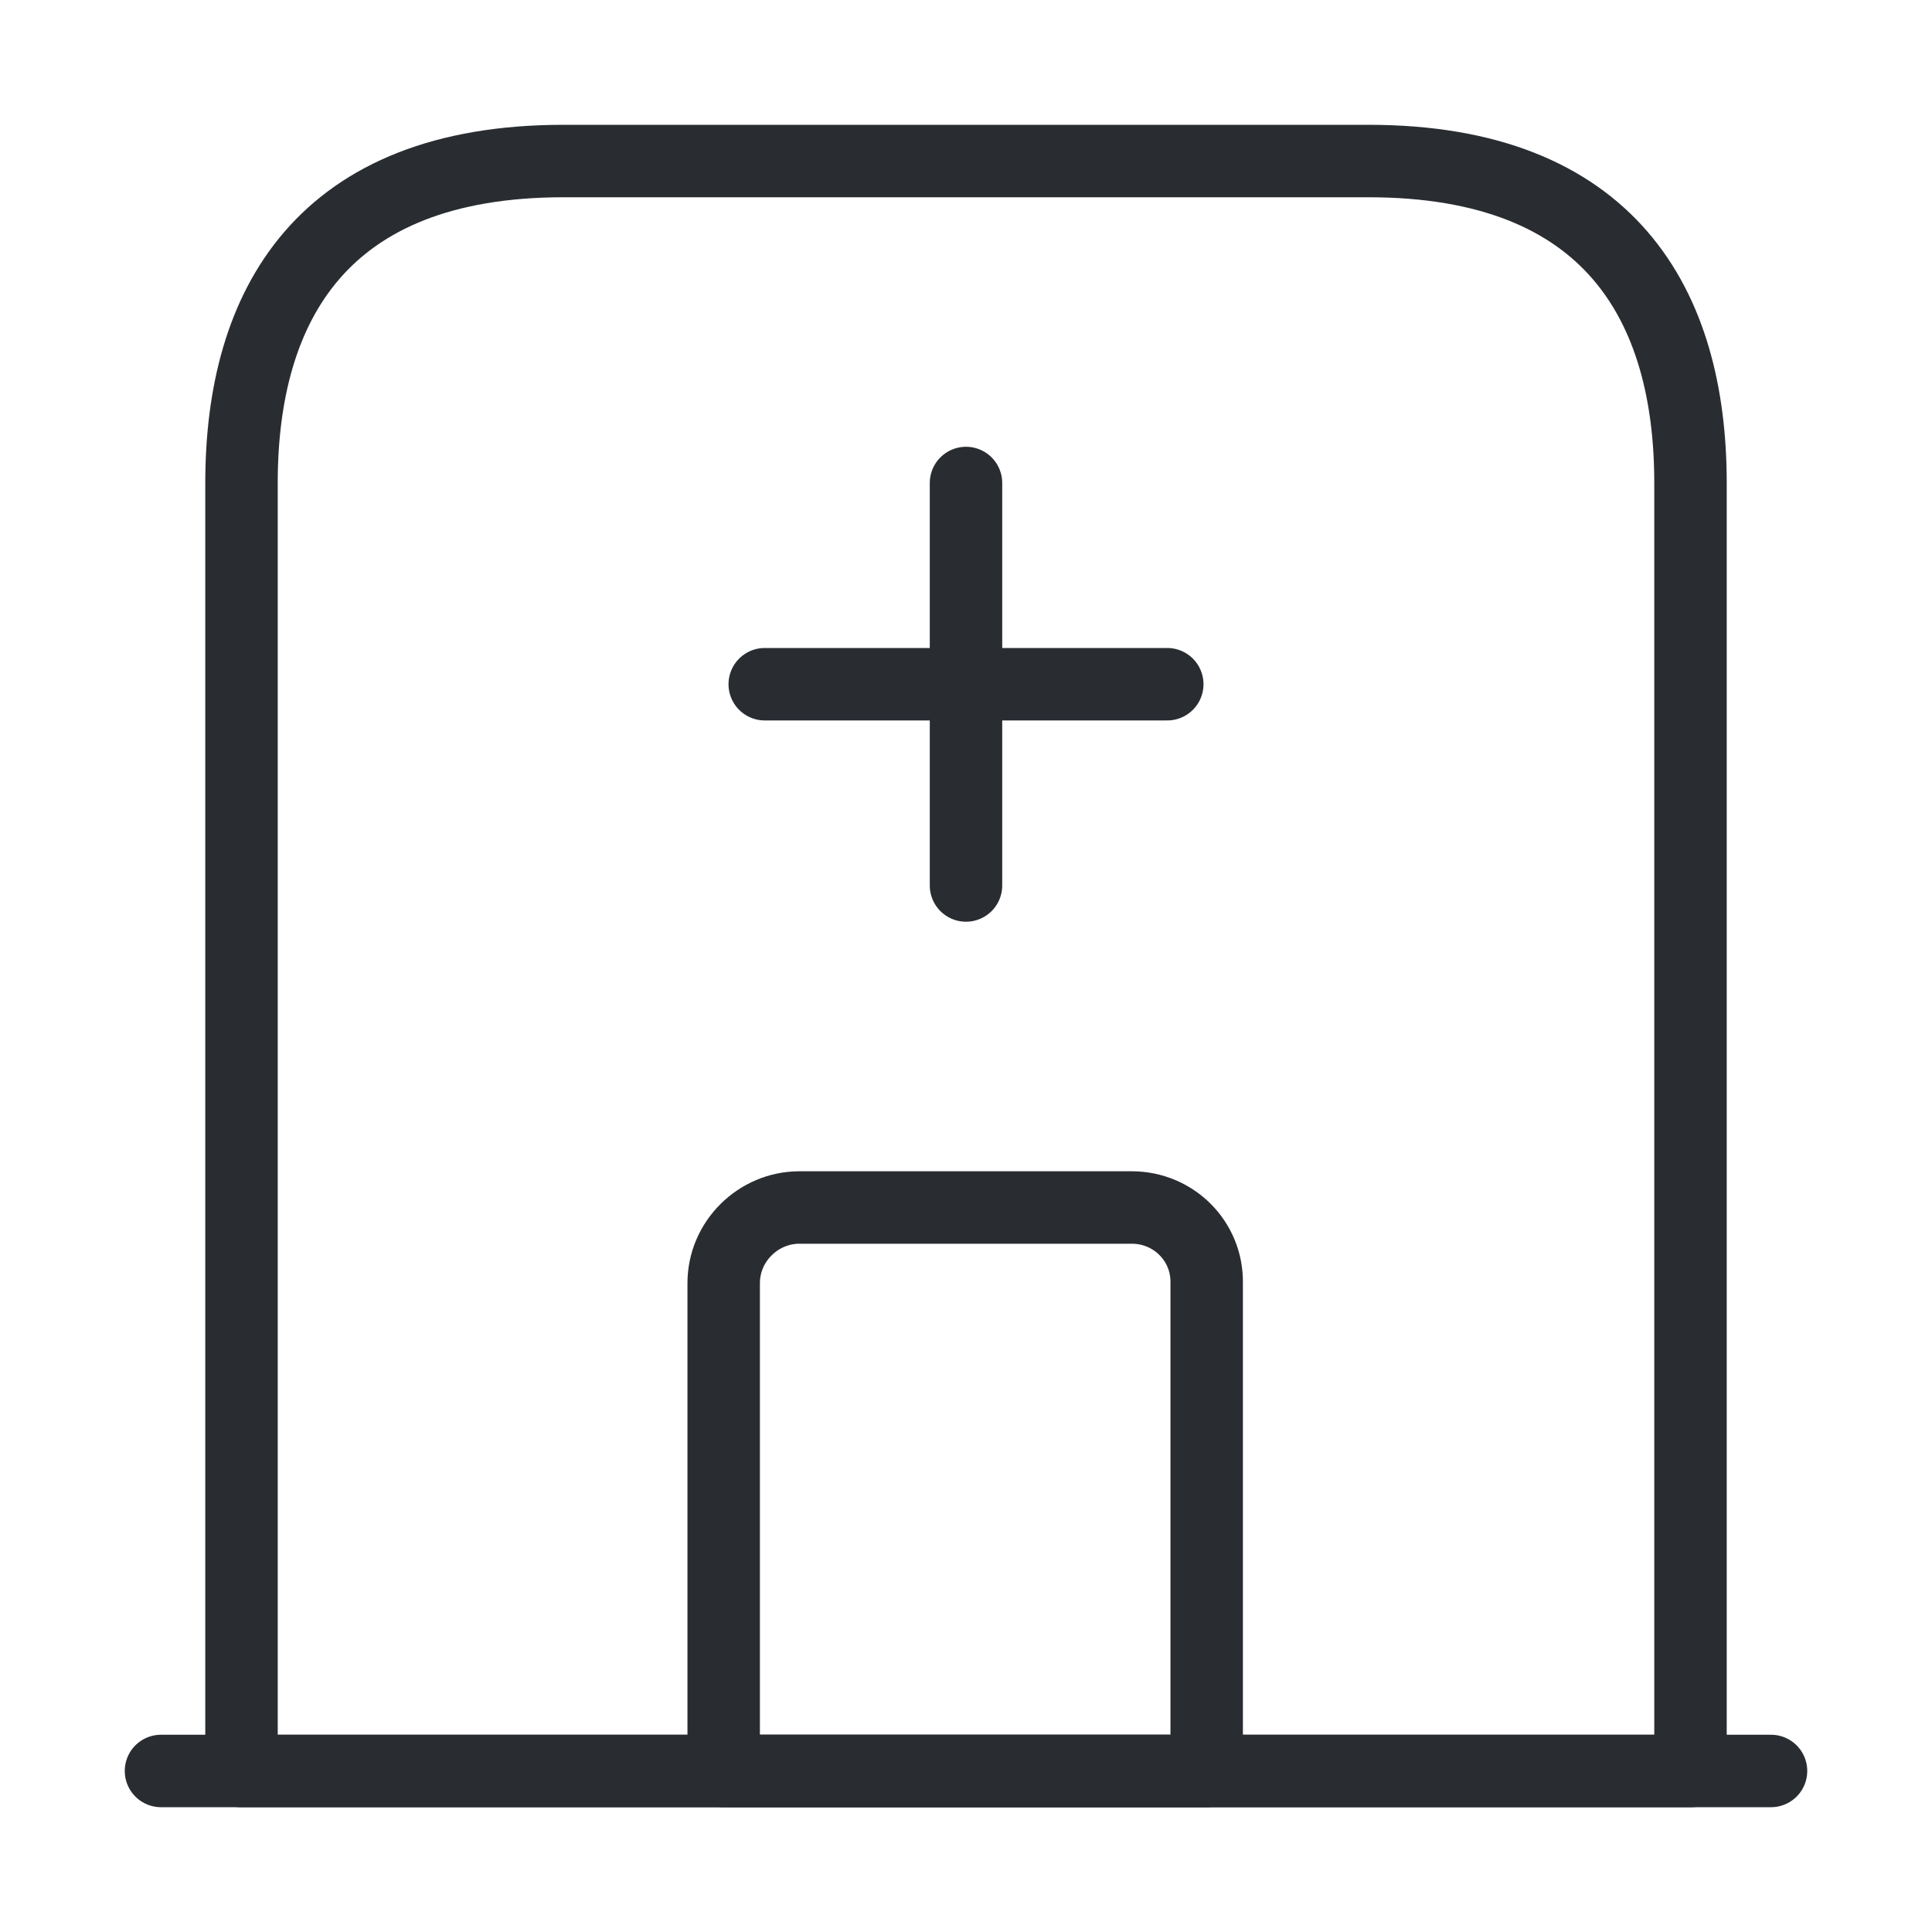
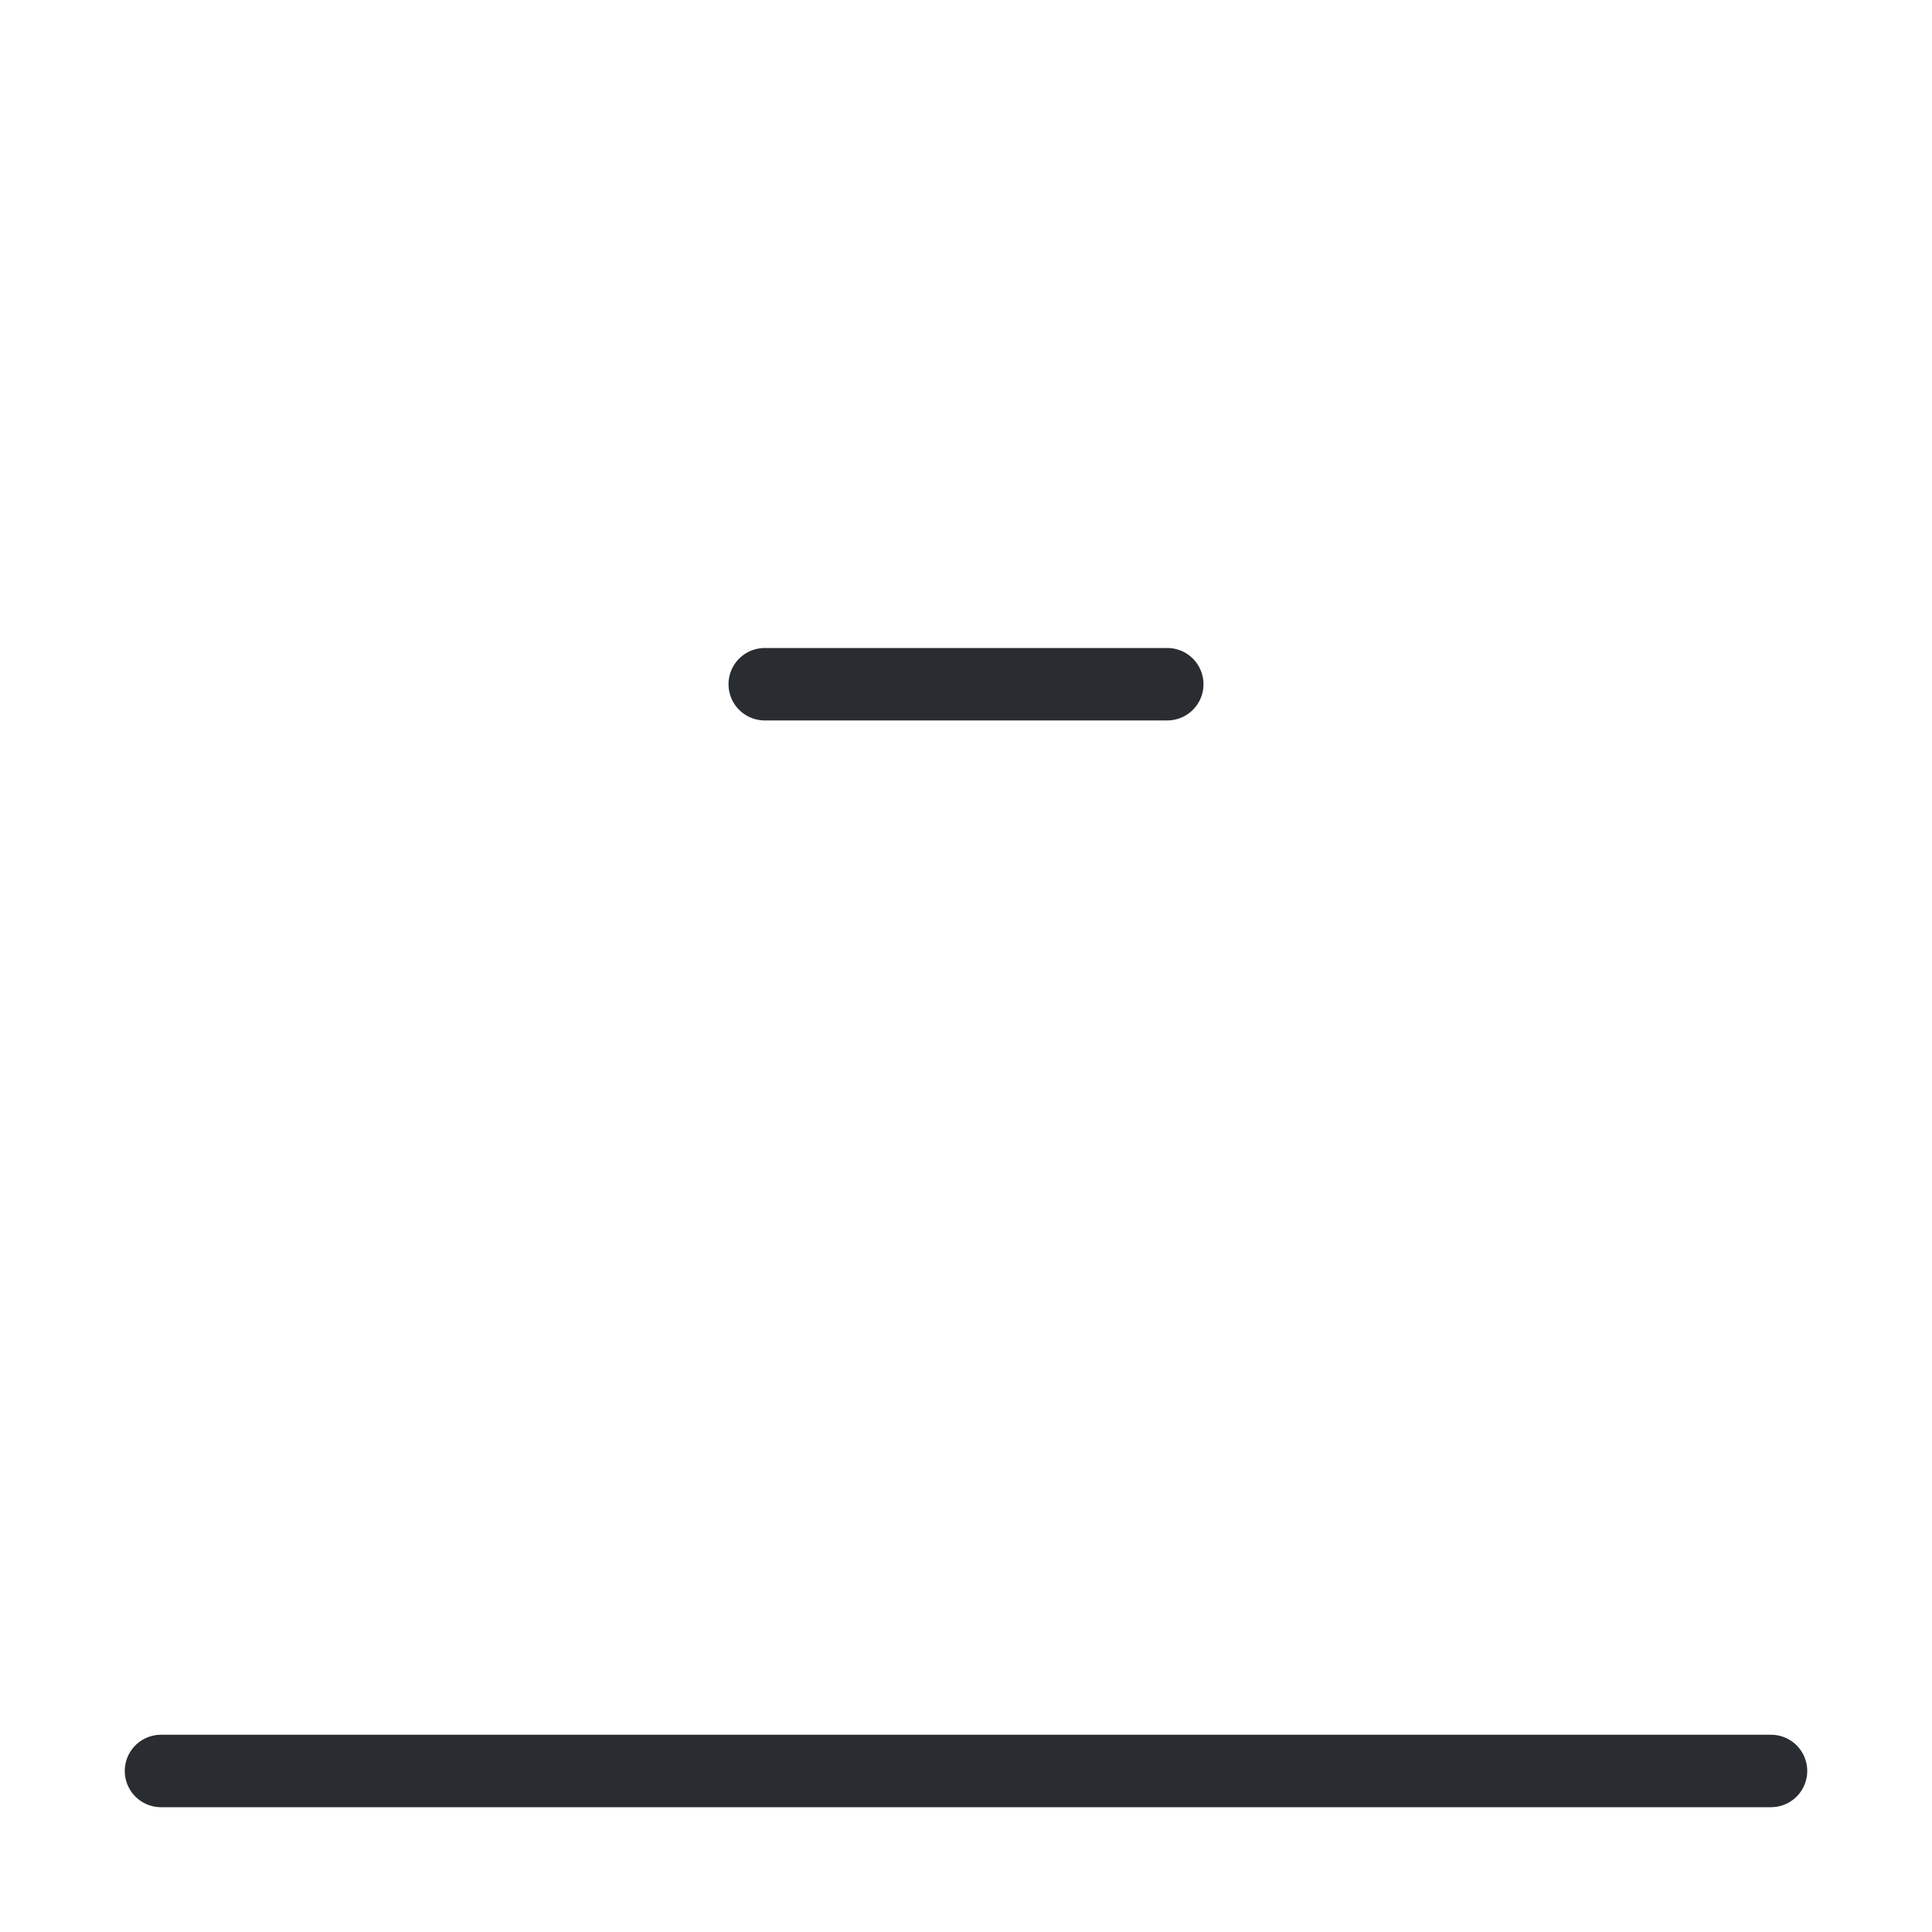
<svg xmlns="http://www.w3.org/2000/svg" width="40" height="40" viewBox="0 0 40 40" fill="none">
  <path d="M3.333 36.666H36.667" stroke="#292D32" stroke-width="1.5" stroke-miterlimit="10" stroke-linecap="round" stroke-linejoin="round" />
-   <path d="M28.333 3.334H11.667C6.667 3.334 5 6.317 5 10.001V36.667H35V10.001C35 6.317 33.333 3.334 28.333 3.334Z" stroke="#292D32" stroke-width="1.5" stroke-miterlimit="10" stroke-linecap="round" stroke-linejoin="round" />
-   <path d="M23.433 25H16.55C15.7 25 14.983 25.7 14.983 26.567V36.667H24.983V26.567C25 25.7 24.3 25 23.433 25Z" stroke="#292D32" stroke-width="1.5" stroke-miterlimit="10" stroke-linecap="round" stroke-linejoin="round" />
-   <path d="M20 10V18.333" stroke="#292D32" stroke-width="1.5" stroke-miterlimit="10" stroke-linecap="round" stroke-linejoin="round" />
  <path d="M15.833 14.166H24.167" stroke="#292D32" stroke-width="1.5" stroke-miterlimit="10" stroke-linecap="round" stroke-linejoin="round" />
</svg>